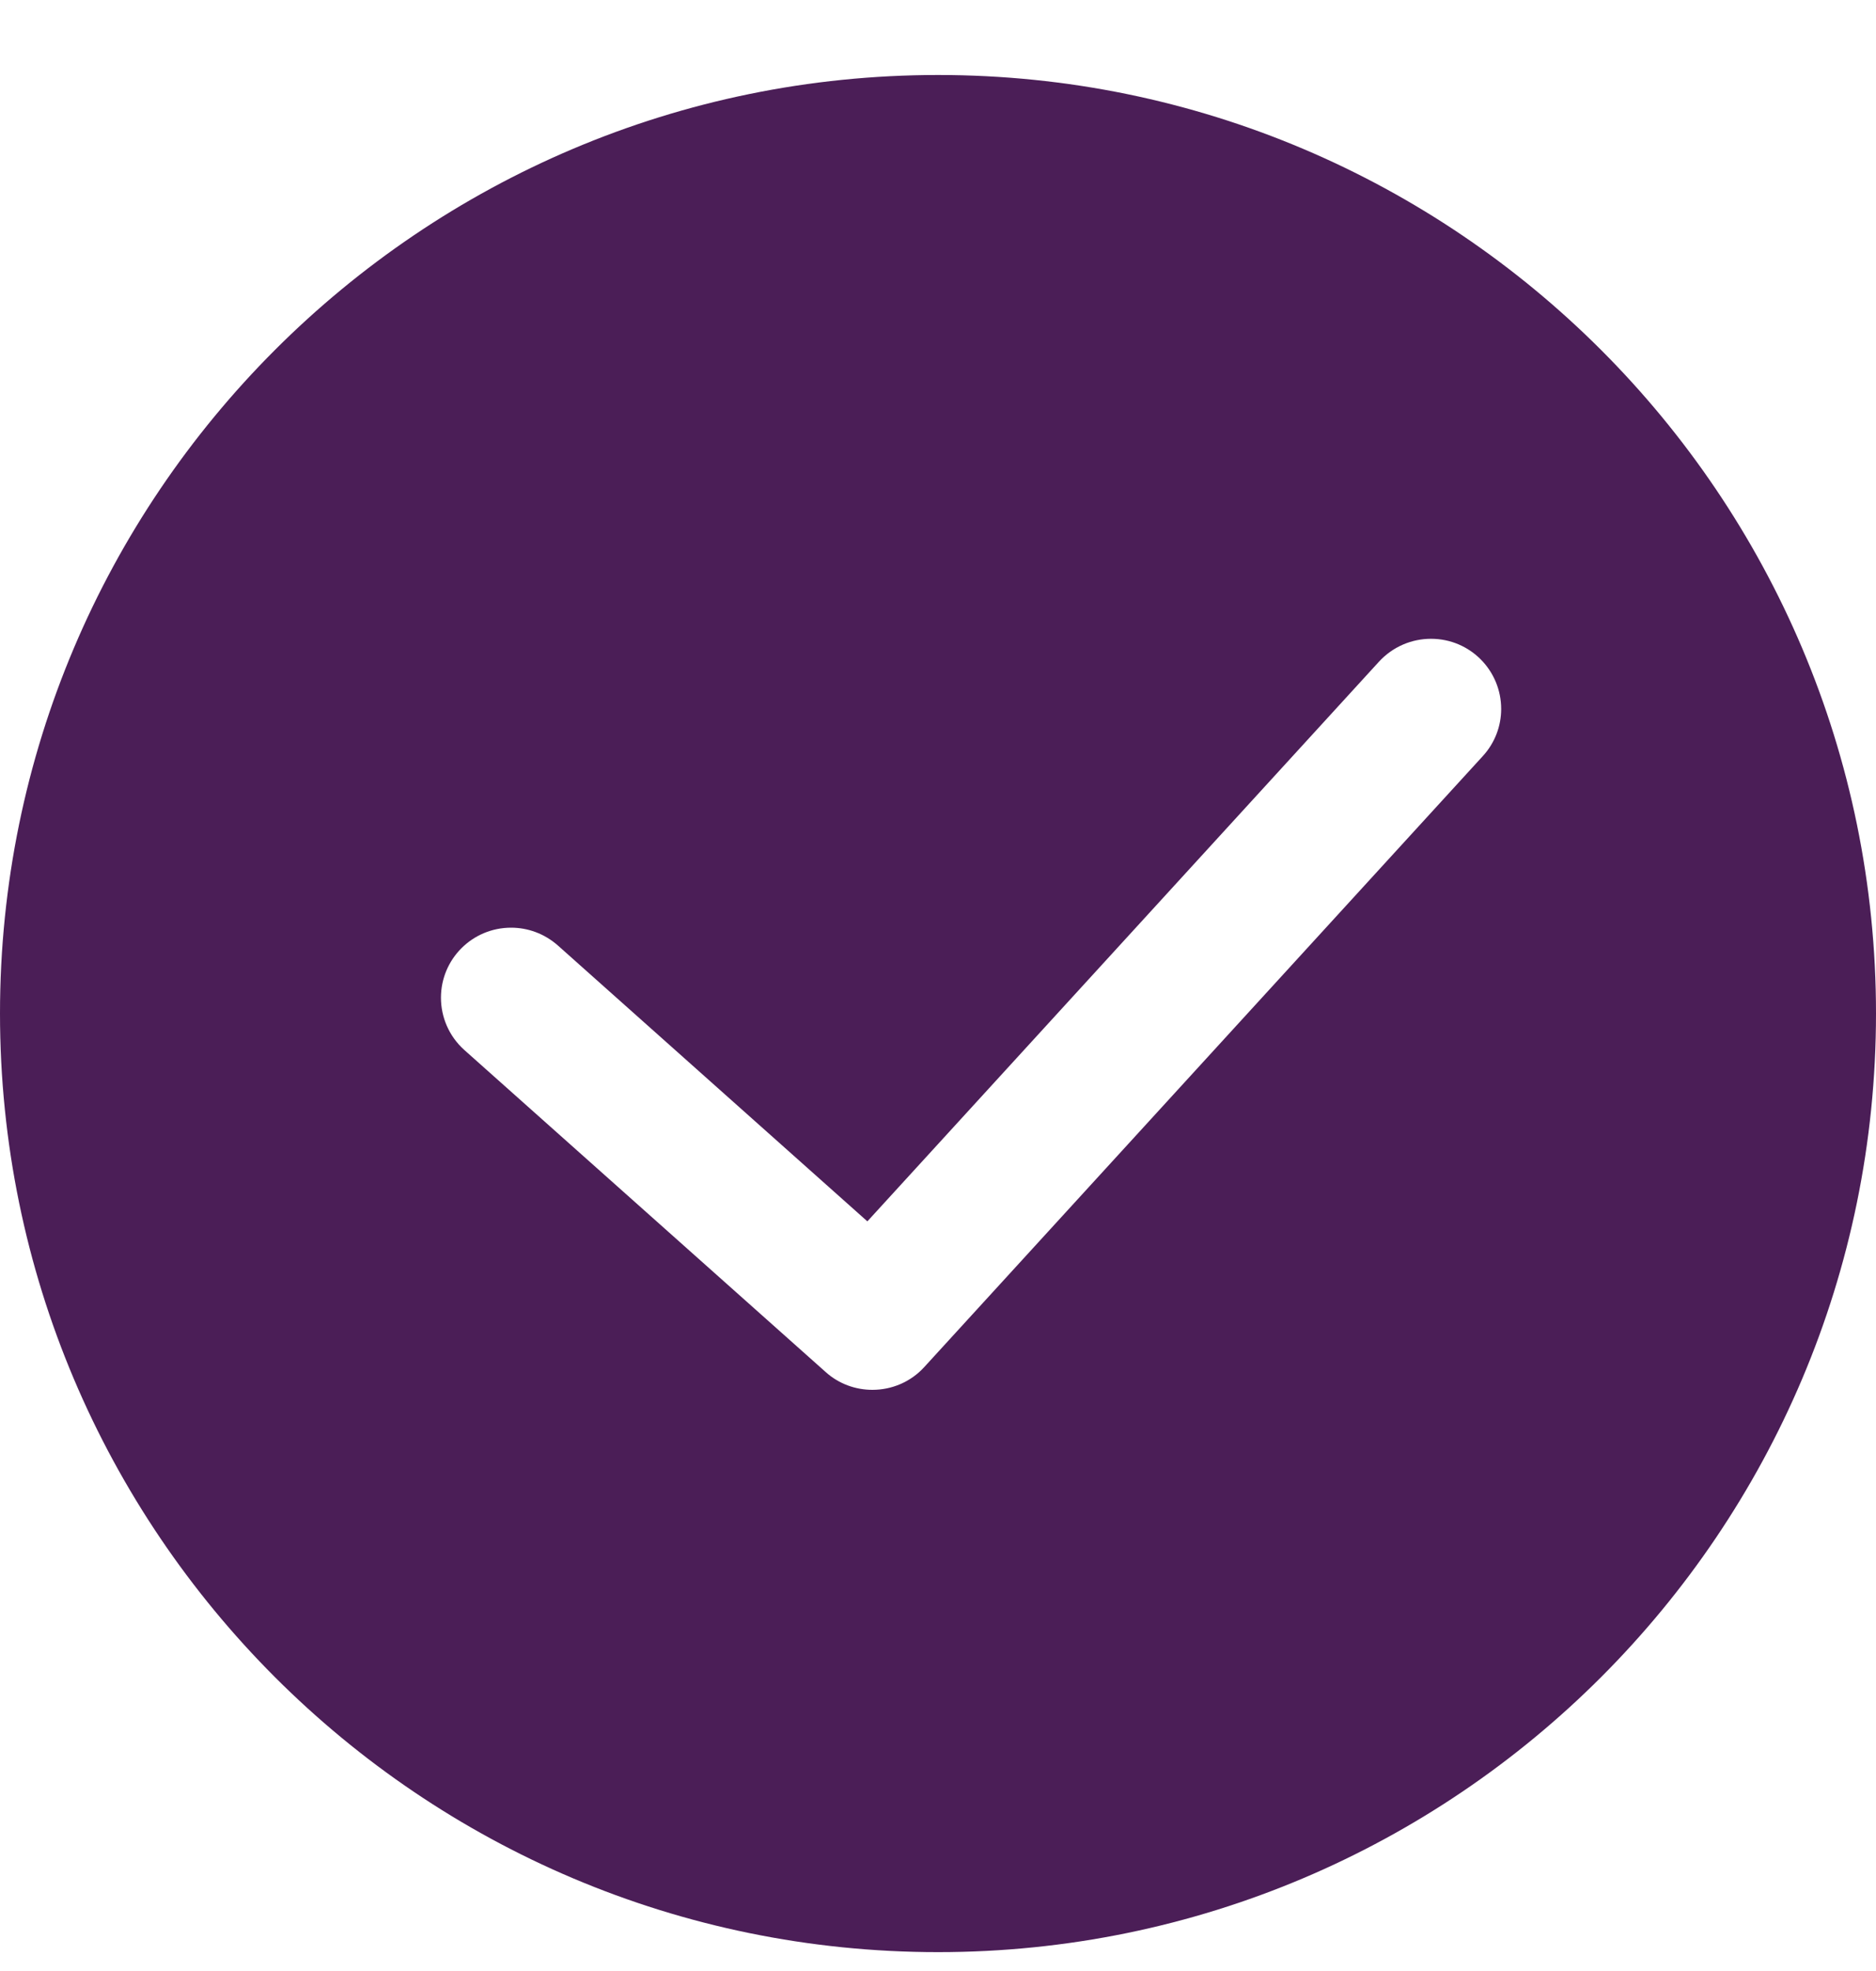
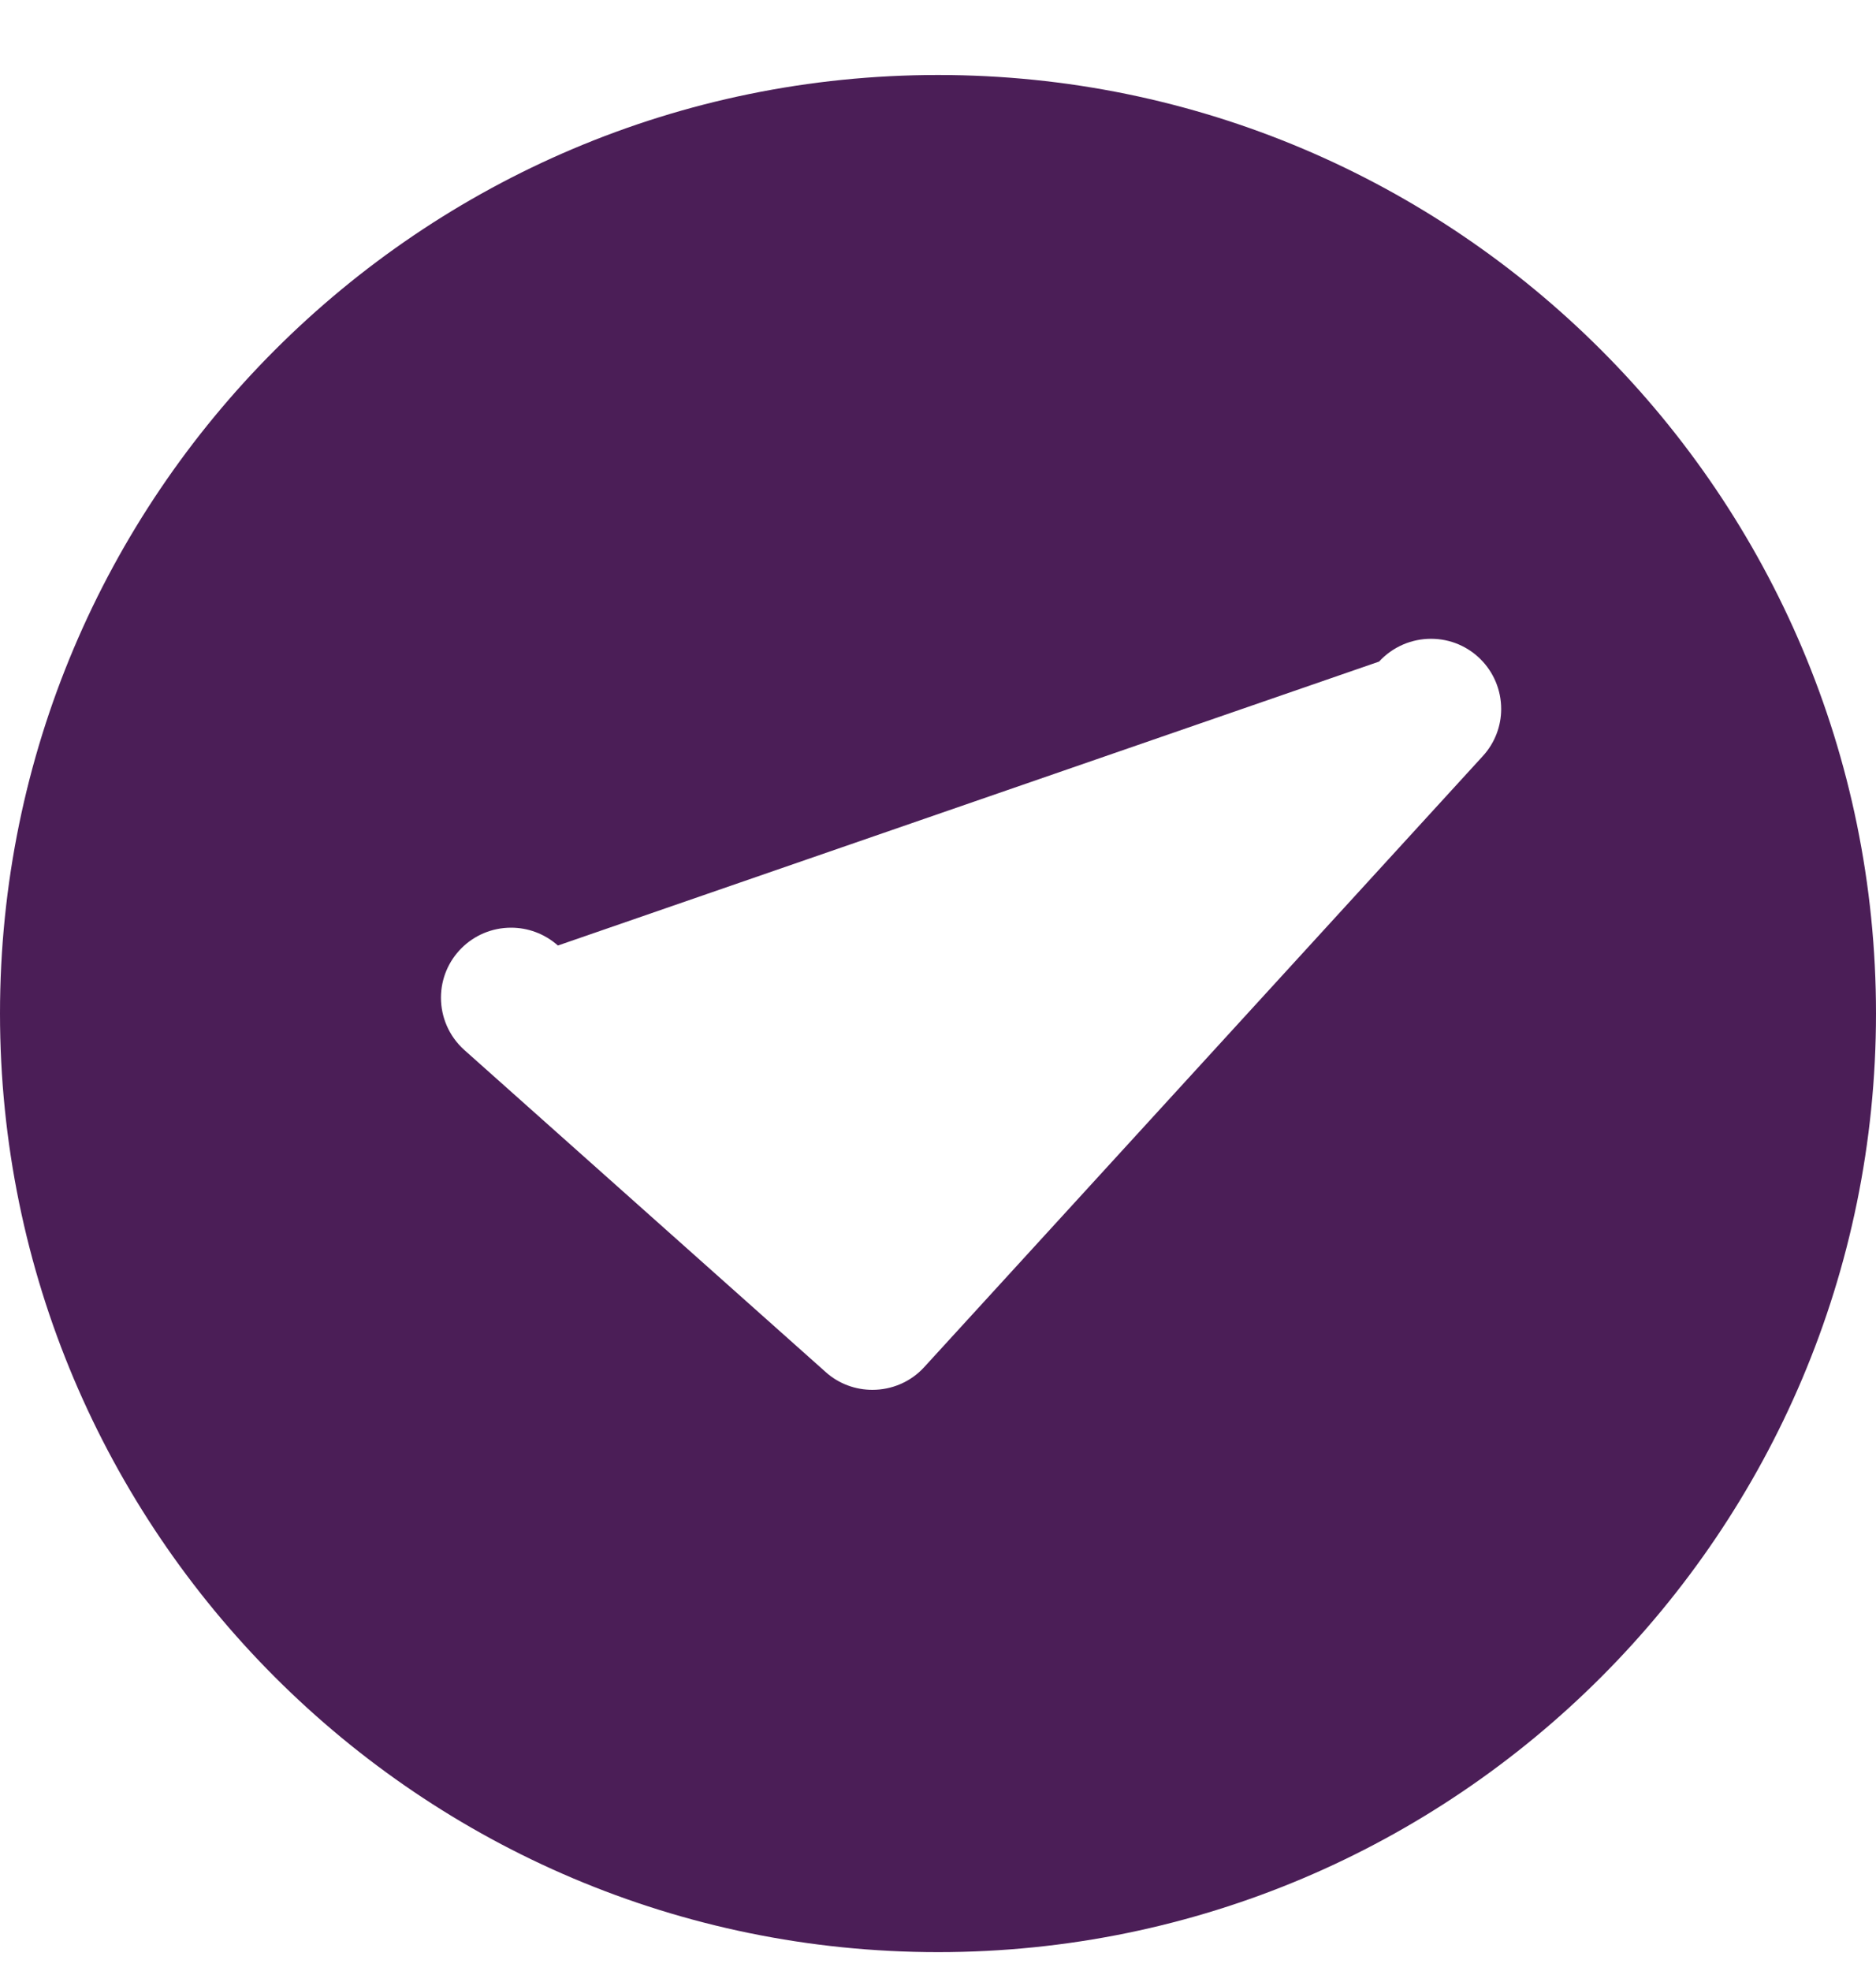
<svg xmlns="http://www.w3.org/2000/svg" width="20" height="21" viewBox="0 0 20 21" fill="none">
-   <path d="M10.001 0.799C15.519 0.799 20 5.28 20 10.798C20 16.318 15.519 20.799 10.001 20.799C4.481 20.799 0 16.318 0 10.798C0 5.28 4.481 0.799 10.001 0.799V0.799ZM4.95 11.187L8.802 14.618C8.944 14.746 9.123 14.808 9.301 14.808C9.503 14.808 9.706 14.727 9.853 14.566L15.808 8.056C15.939 7.913 16.004 7.733 16.004 7.554C16.004 7.143 15.673 6.806 15.256 6.806C15.052 6.806 14.851 6.888 14.702 7.049L9.247 13.013L5.948 10.074C5.804 9.947 5.627 9.884 5.449 9.884C5.034 9.884 4.701 10.219 4.701 10.63C4.701 10.835 4.785 11.039 4.95 11.187V11.187Z" fill="#4B1E57" />
+   <path d="M10.001 0.799C15.519 0.799 20 5.28 20 10.798C20 16.318 15.519 20.799 10.001 20.799C4.481 20.799 0 16.318 0 10.798C0 5.28 4.481 0.799 10.001 0.799V0.799ZM4.95 11.187L8.802 14.618C8.944 14.746 9.123 14.808 9.301 14.808C9.503 14.808 9.706 14.727 9.853 14.566L15.808 8.056C15.939 7.913 16.004 7.733 16.004 7.554C16.004 7.143 15.673 6.806 15.256 6.806C15.052 6.806 14.851 6.888 14.702 7.049L5.948 10.074C5.804 9.947 5.627 9.884 5.449 9.884C5.034 9.884 4.701 10.219 4.701 10.63C4.701 10.835 4.785 11.039 4.95 11.187V11.187Z" fill="#4B1E57" />
</svg>